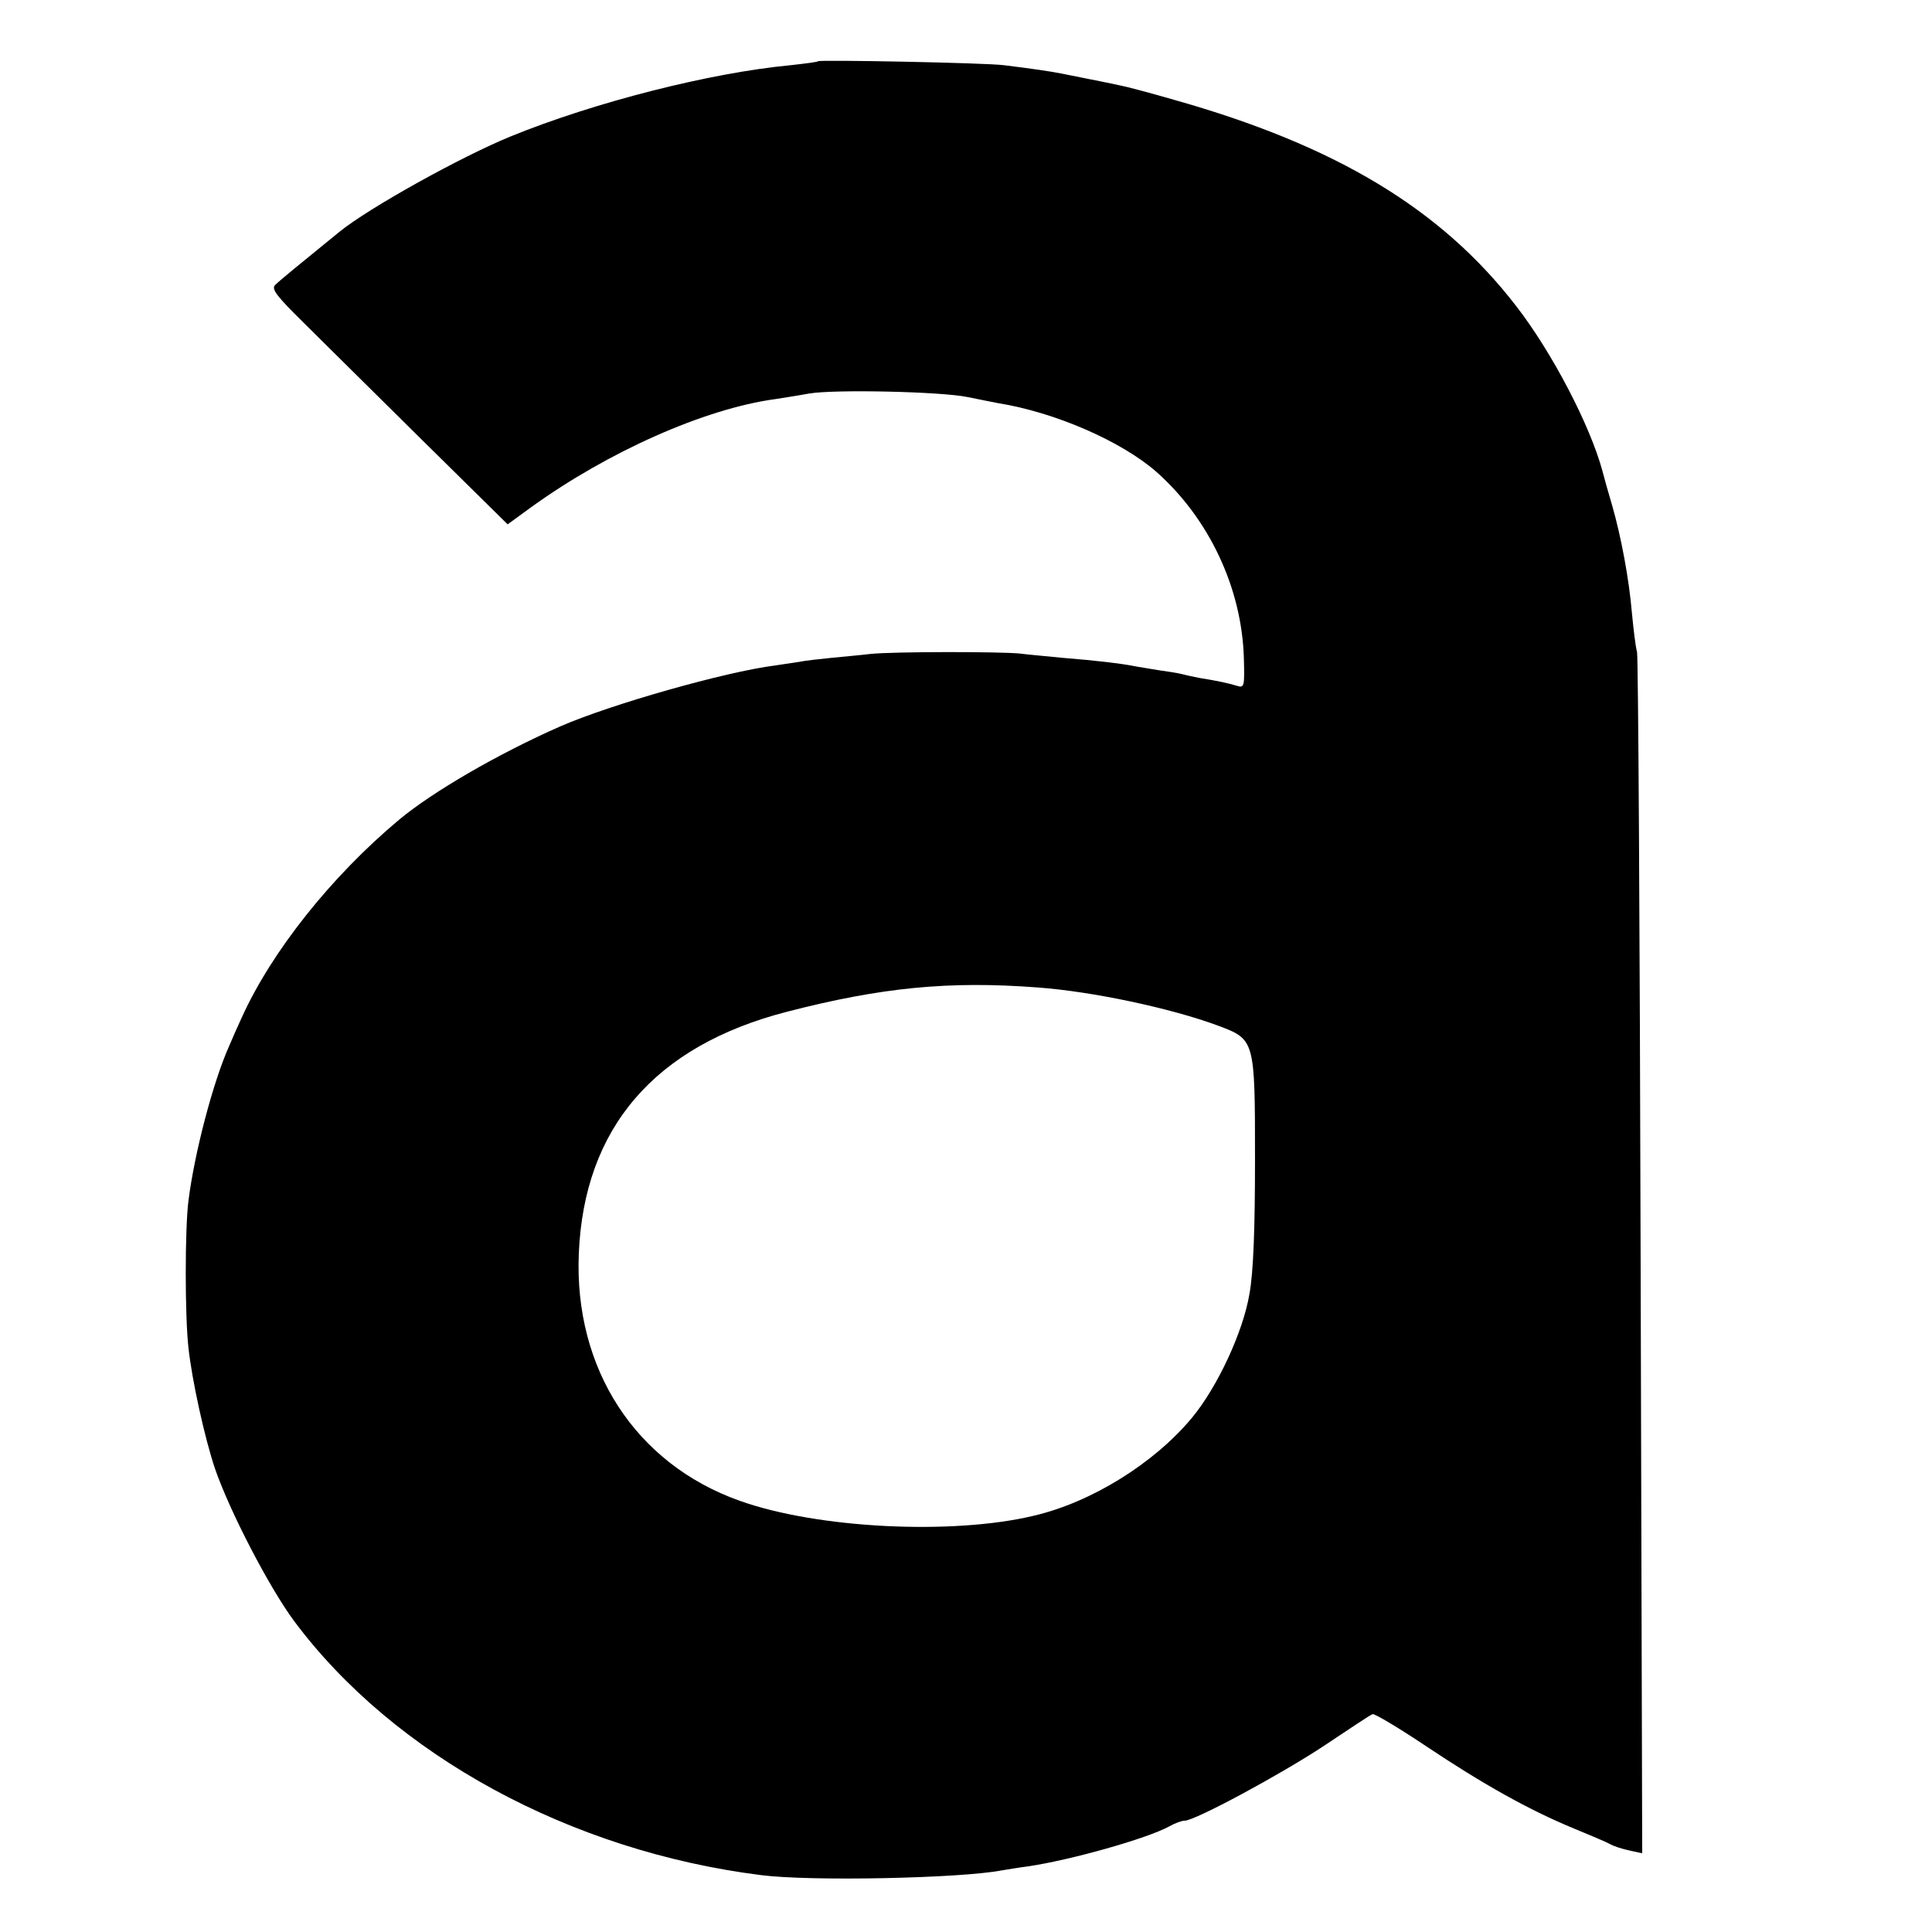
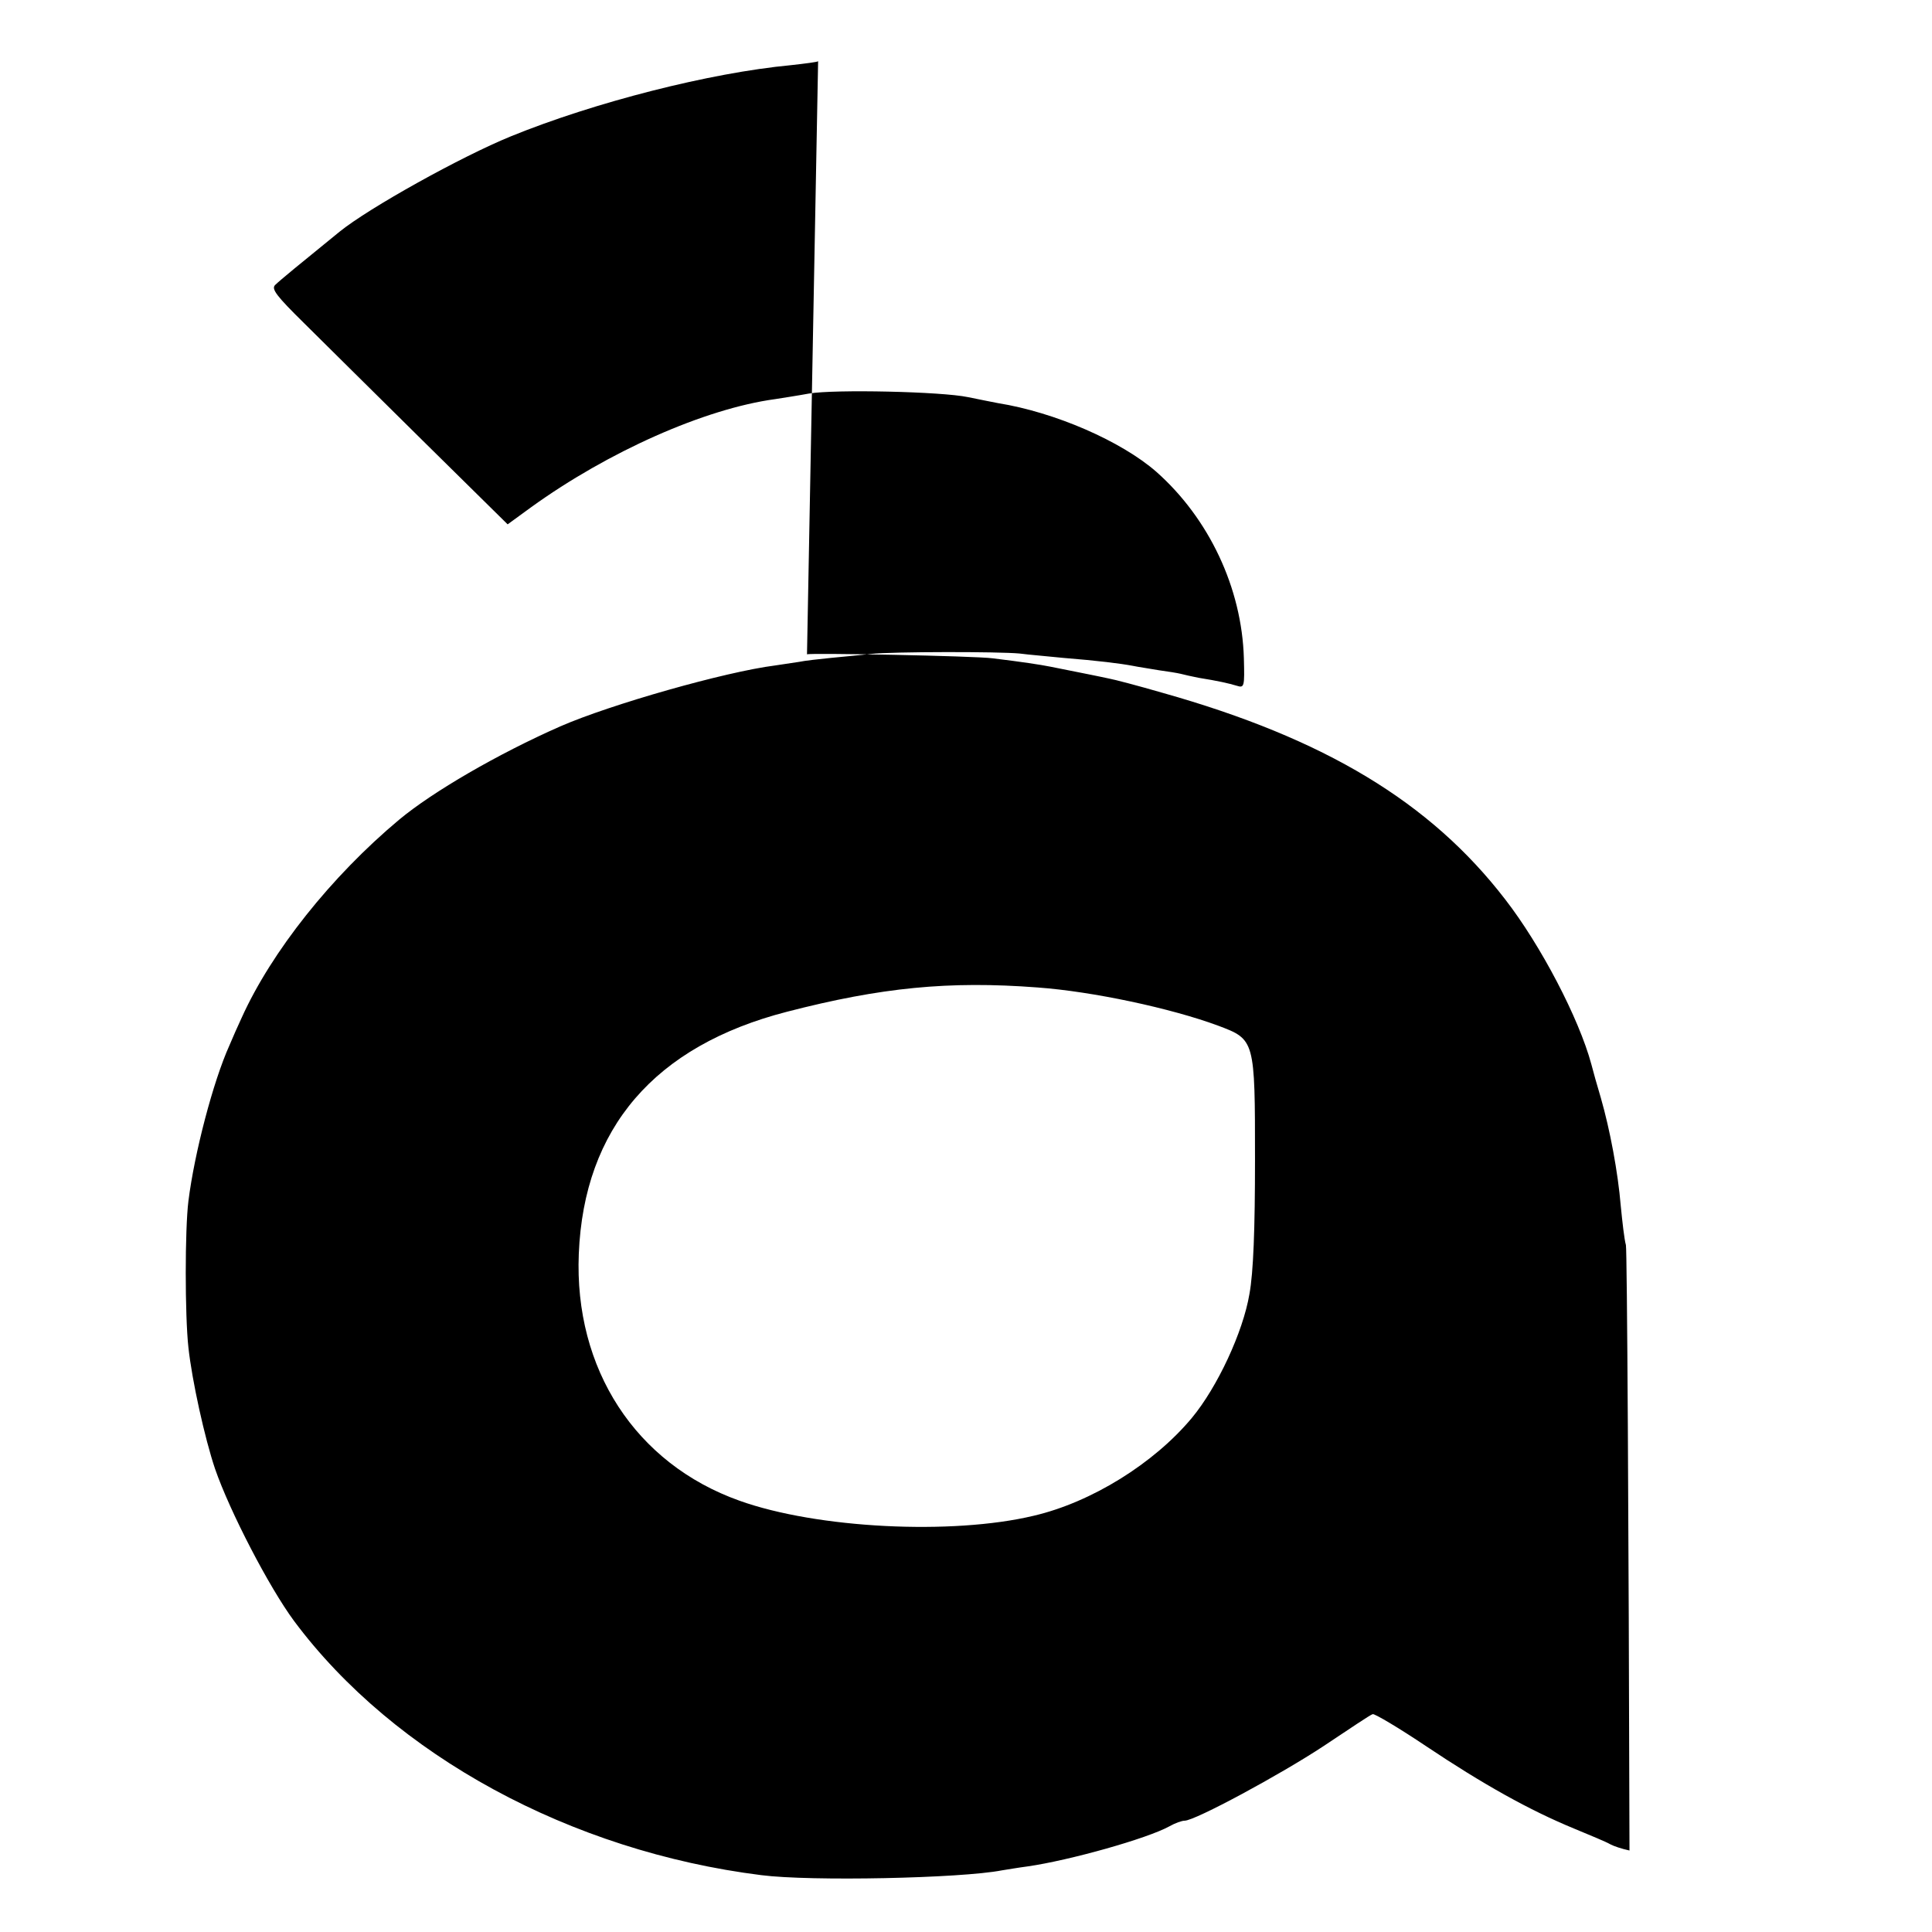
<svg xmlns="http://www.w3.org/2000/svg" version="1.0" width="486pt" height="486pt" viewBox="0 0 486 486" preserveAspectRatio="xMidYMid meet">
  <g transform="translate(0,486) scale(0.1,-0.1)" fill="#000000" stroke="none">
-     <path d="M2058 4706 c-1 -2 -33 -6 -69 -10 -202 -19 -493 -93 -704 -179 -125 -51 -357 -180 -431 -240 -96 -78 -151 -123 -162 -134 -10 -10 4 -28 72 -95 46 -46 180 -178 298 -295 l215 -212 59 43 c194 140 437 248 614 272 19 3 58 9 85 14 64 11 334 5 400 -9 28 -6 61 -12 75 -15 144 -23 311 -96 399 -173 132 -117 215 -292 220 -469 2 -72 1 -75 -18 -69 -20 6 -46 12 -96 20 -16 3 -37 8 -45 10 -8 2 -33 6 -55 9 -22 4 -51 8 -65 11 -32 6 -88 13 -175 20 -38 4 -88 8 -110 11 -52 5 -317 5 -375 -1 -25 -3 -70 -7 -100 -10 -30 -3 -66 -7 -80 -10 -14 -2 -41 -6 -60 -9 -126 -16 -414 -98 -540 -153 -157 -69 -322 -165 -406 -235 -171 -143 -321 -332 -396 -498 -9 -19 -23 -51 -31 -70 -41 -91 -88 -271 -103 -391 -9 -72 -9 -288 0 -369 9 -83 41 -228 67 -305 37 -107 136 -298 199 -383 252 -338 696 -579 1175 -639 124 -16 502 -8 605 12 13 2 42 7 65 10 105 15 301 70 357 101 14 8 31 14 38 14 26 0 241 116 350 188 63 42 118 79 123 80 4 2 65 -34 135 -81 142 -95 260 -161 372 -207 41 -17 82 -34 90 -39 9 -5 30 -12 49 -16 l32 -7 -4 1499 c-2 824 -6 1509 -9 1523 -4 14 -9 58 -13 99 -7 84 -27 191 -50 271 -9 30 -20 69 -24 85 -31 115 -127 299 -217 415 -188 244 -453 404 -861 519 -62 18 -123 34 -135 36 -13 3 -34 7 -48 10 -14 3 -36 7 -50 10 -14 3 -36 7 -50 10 -25 5 -71 12 -145 21 -45 6 -461 14 -467 10z m552 -2330 c138 -10 335 -52 454 -96 93 -35 93 -35 93 -338 0 -173 -4 -283 -14 -337 -16 -96 -81 -235 -145 -312 -95 -114 -252 -212 -398 -246 -205 -49 -545 -32 -740 38 -261 93 -416 331 -404 621 13 316 190 523 524 609 236 61 407 78 630 61z" />
+     <path d="M2058 4706 c-1 -2 -33 -6 -69 -10 -202 -19 -493 -93 -704 -179 -125 -51 -357 -180 -431 -240 -96 -78 -151 -123 -162 -134 -10 -10 4 -28 72 -95 46 -46 180 -178 298 -295 l215 -212 59 43 c194 140 437 248 614 272 19 3 58 9 85 14 64 11 334 5 400 -9 28 -6 61 -12 75 -15 144 -23 311 -96 399 -173 132 -117 215 -292 220 -469 2 -72 1 -75 -18 -69 -20 6 -46 12 -96 20 -16 3 -37 8 -45 10 -8 2 -33 6 -55 9 -22 4 -51 8 -65 11 -32 6 -88 13 -175 20 -38 4 -88 8 -110 11 -52 5 -317 5 -375 -1 -25 -3 -70 -7 -100 -10 -30 -3 -66 -7 -80 -10 -14 -2 -41 -6 -60 -9 -126 -16 -414 -98 -540 -153 -157 -69 -322 -165 -406 -235 -171 -143 -321 -332 -396 -498 -9 -19 -23 -51 -31 -70 -41 -91 -88 -271 -103 -391 -9 -72 -9 -288 0 -369 9 -83 41 -228 67 -305 37 -107 136 -298 199 -383 252 -338 696 -579 1175 -639 124 -16 502 -8 605 12 13 2 42 7 65 10 105 15 301 70 357 101 14 8 31 14 38 14 26 0 241 116 350 188 63 42 118 79 123 80 4 2 65 -34 135 -81 142 -95 260 -161 372 -207 41 -17 82 -34 90 -39 9 -5 30 -12 49 -16 c-2 824 -6 1509 -9 1523 -4 14 -9 58 -13 99 -7 84 -27 191 -50 271 -9 30 -20 69 -24 85 -31 115 -127 299 -217 415 -188 244 -453 404 -861 519 -62 18 -123 34 -135 36 -13 3 -34 7 -48 10 -14 3 -36 7 -50 10 -14 3 -36 7 -50 10 -25 5 -71 12 -145 21 -45 6 -461 14 -467 10z m552 -2330 c138 -10 335 -52 454 -96 93 -35 93 -35 93 -338 0 -173 -4 -283 -14 -337 -16 -96 -81 -235 -145 -312 -95 -114 -252 -212 -398 -246 -205 -49 -545 -32 -740 38 -261 93 -416 331 -404 621 13 316 190 523 524 609 236 61 407 78 630 61z" />
  </g>
</svg>